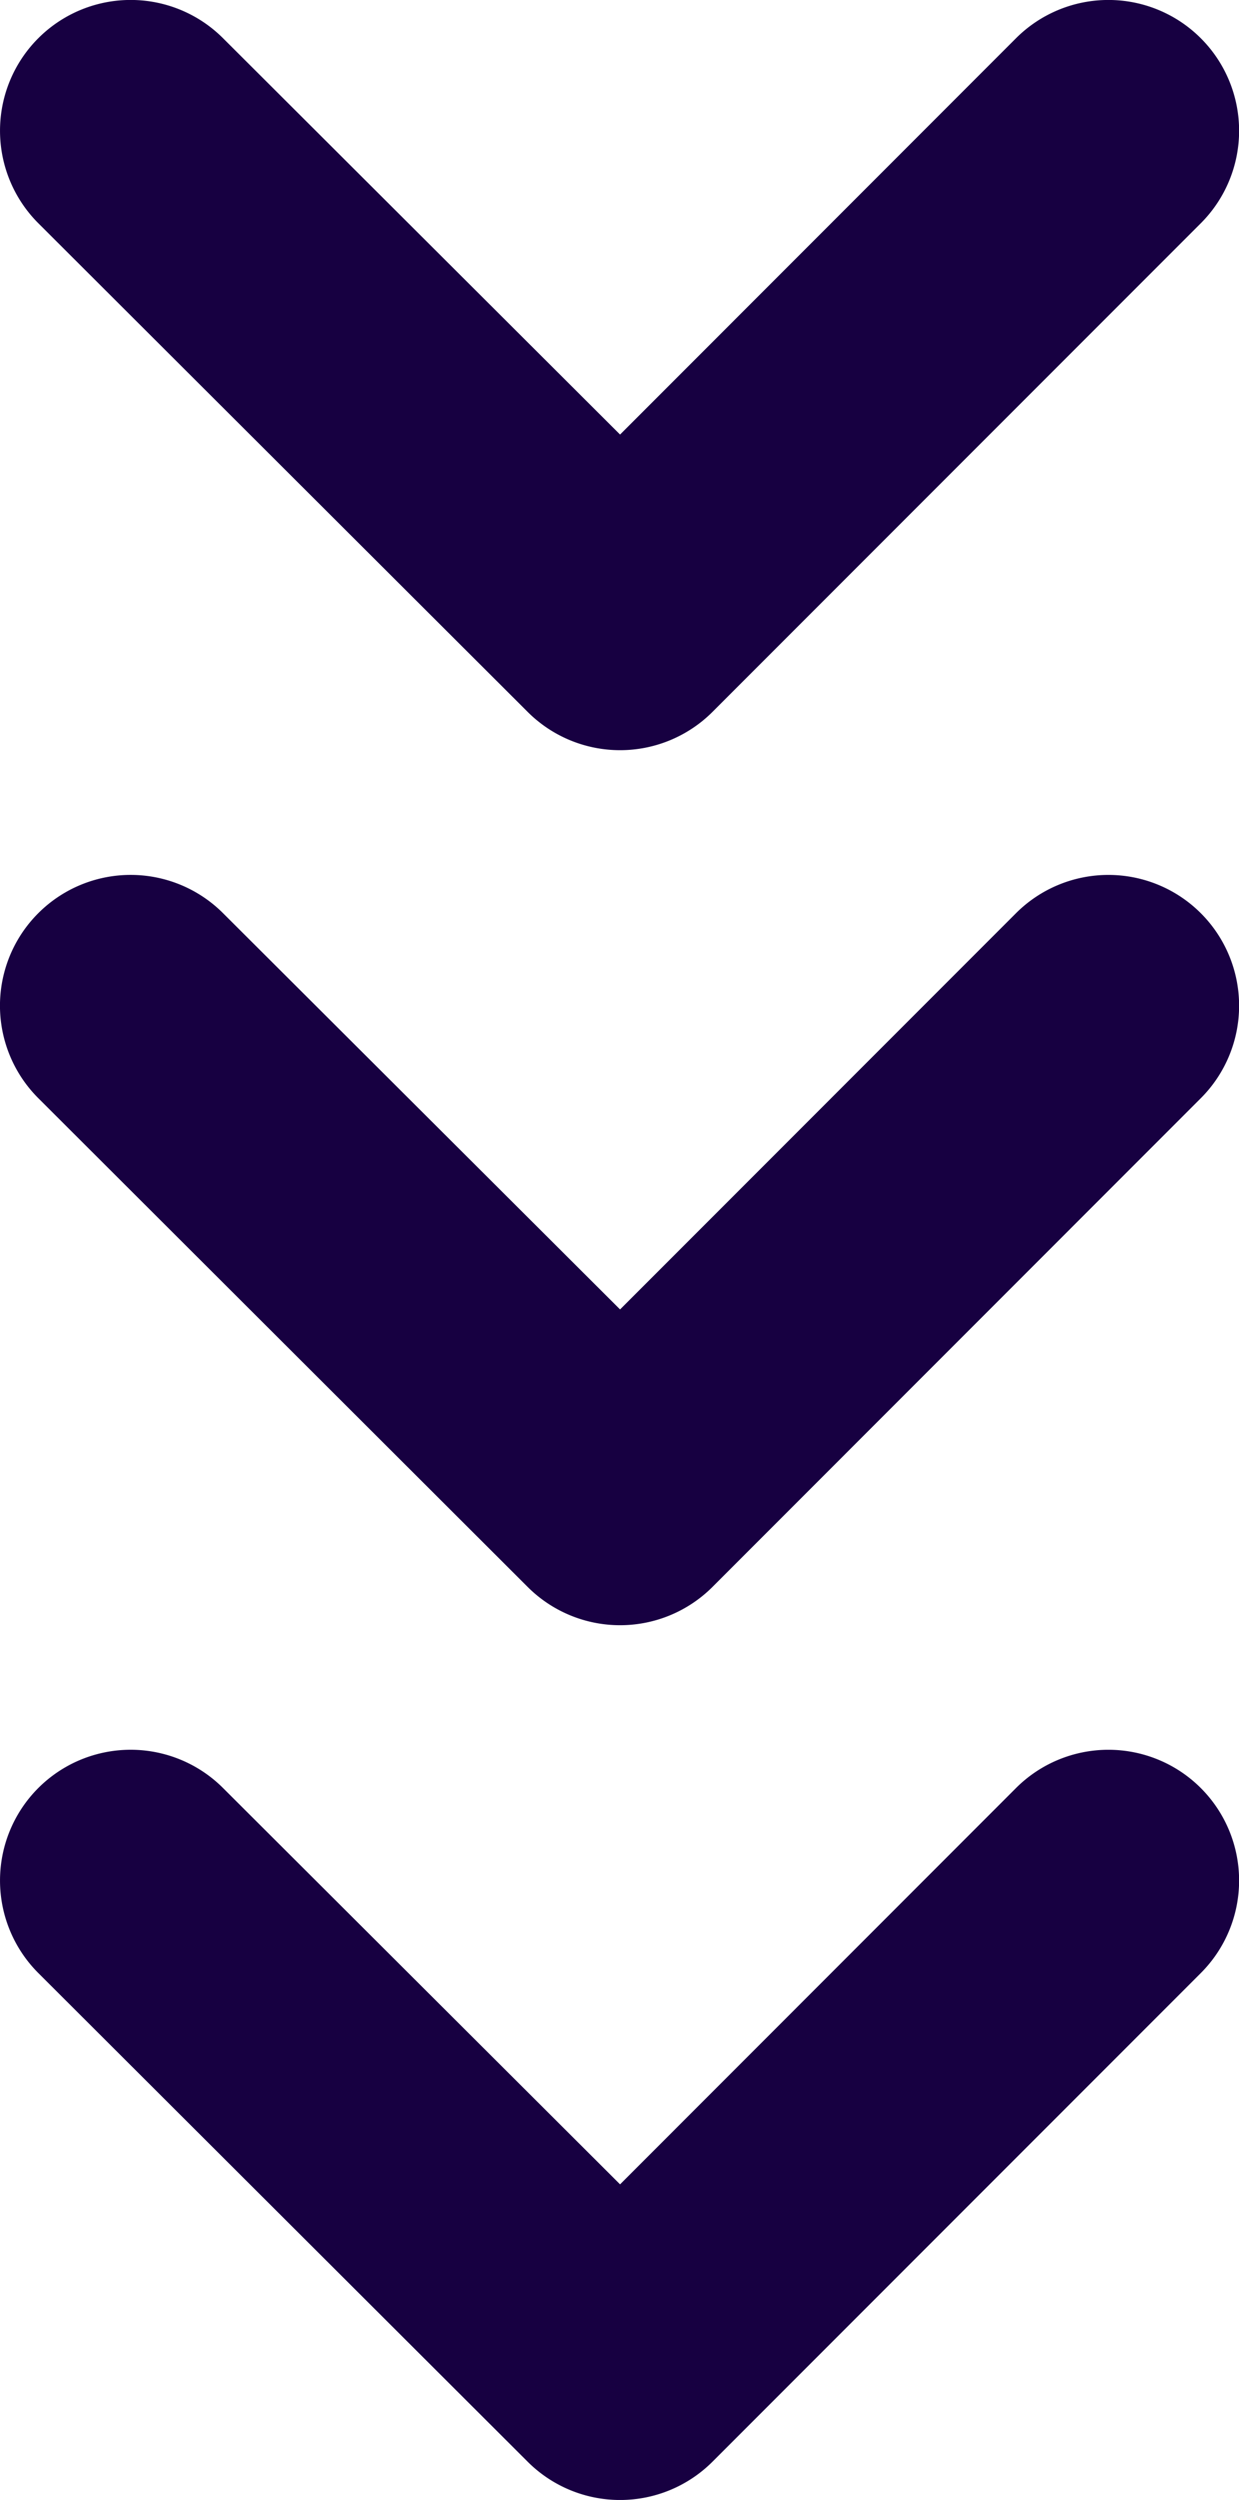
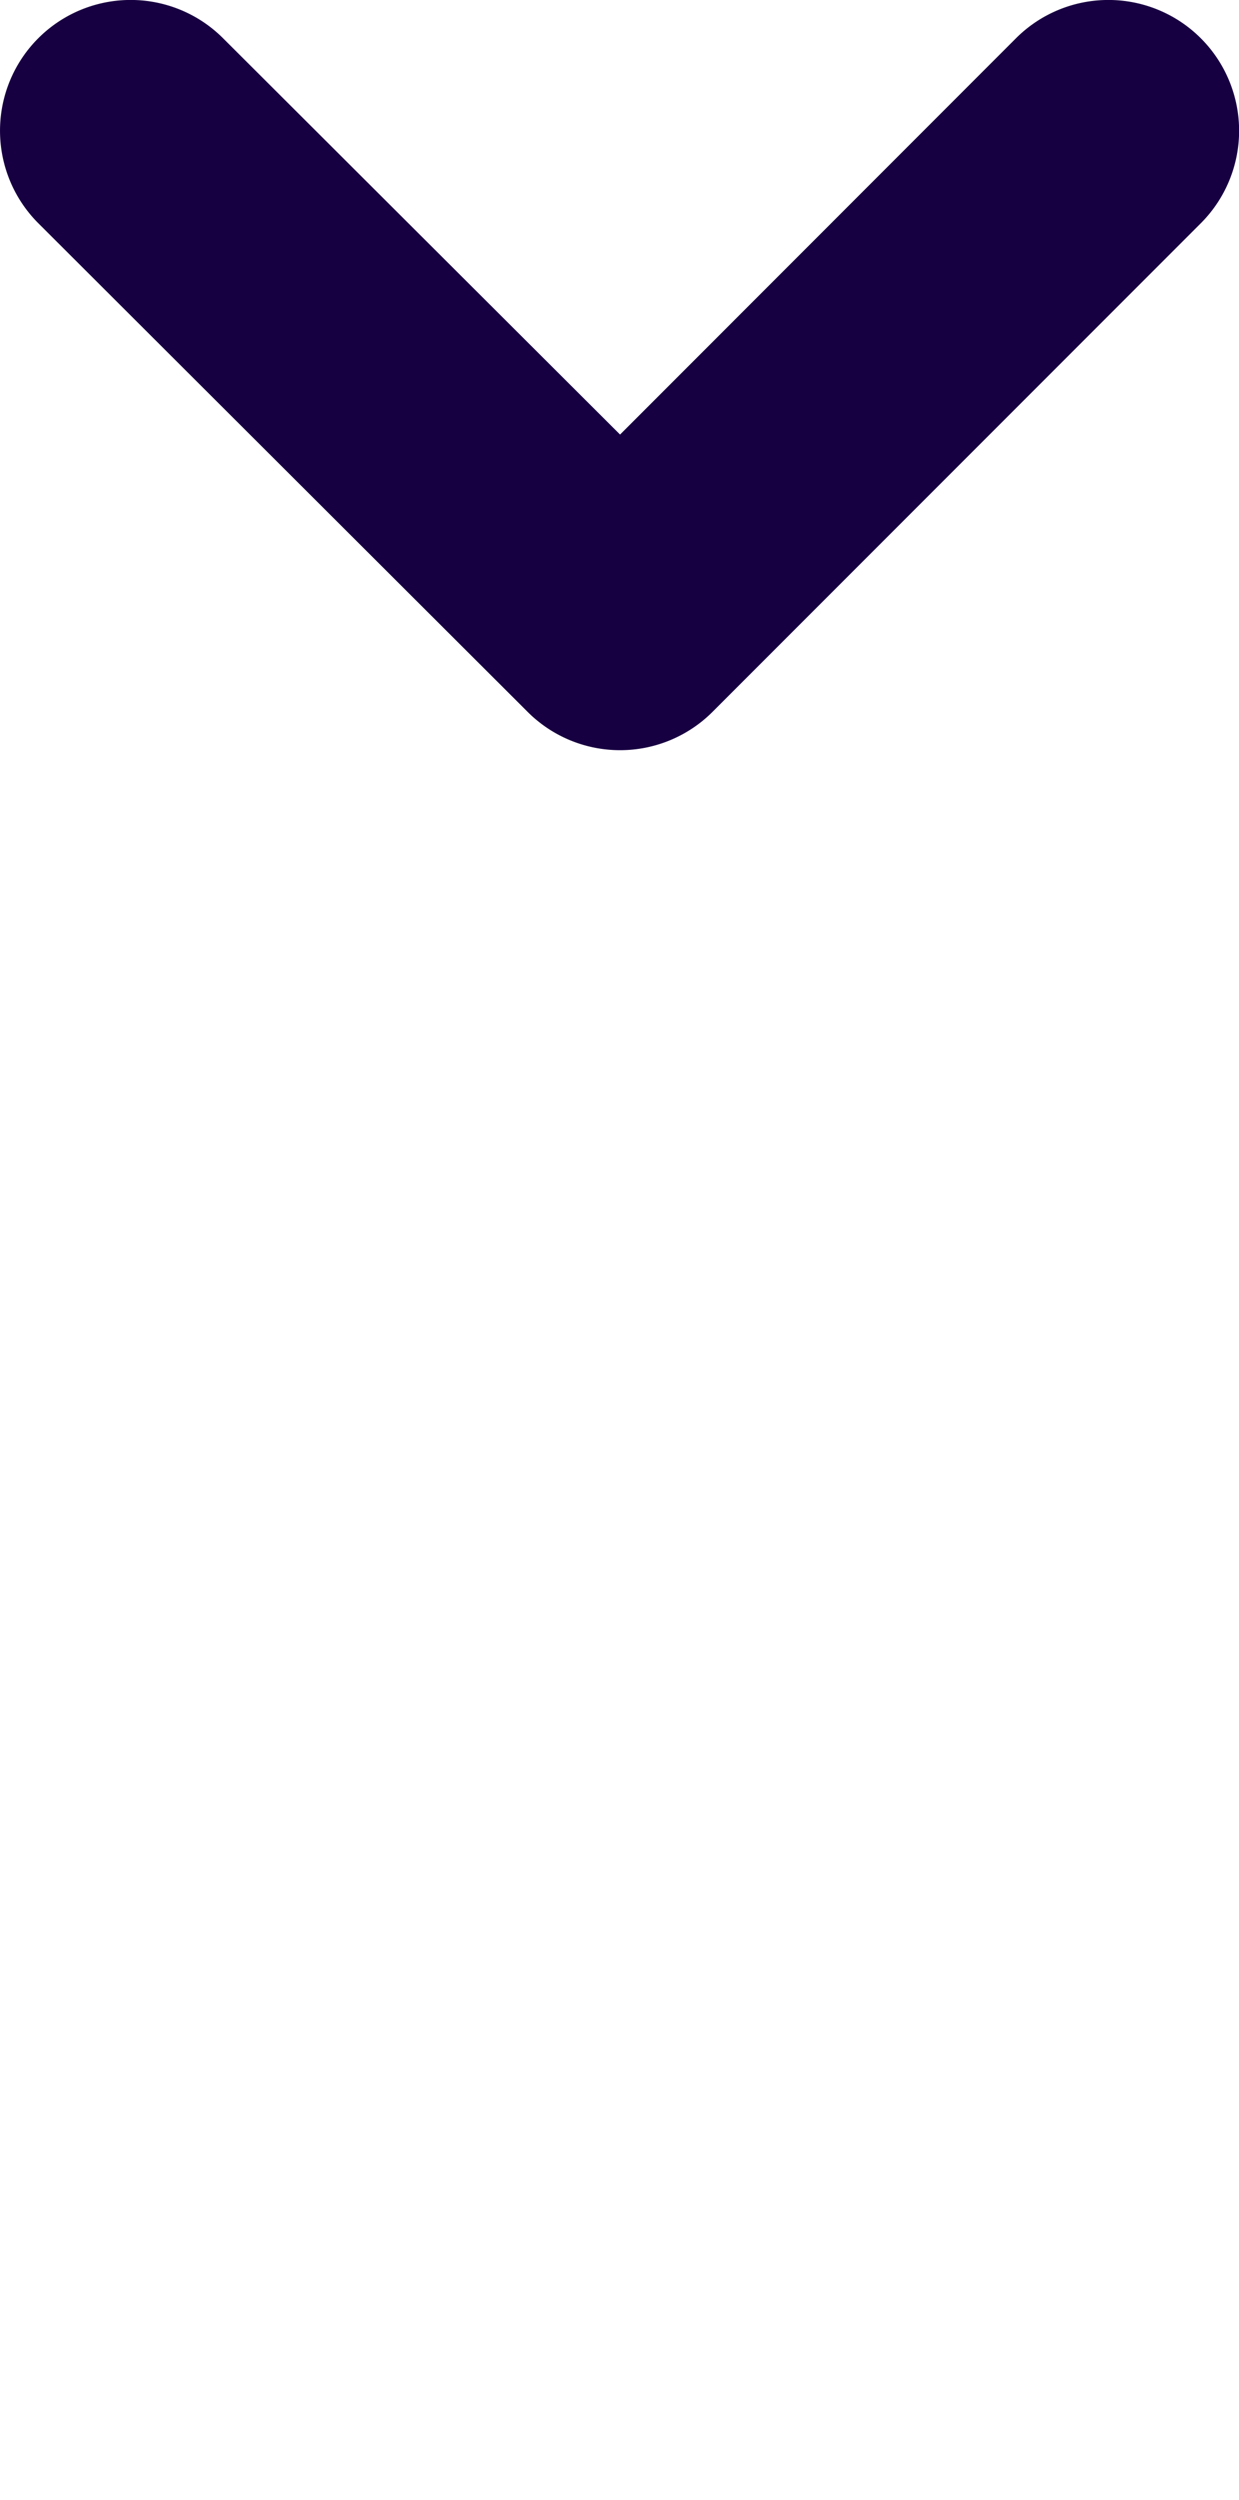
<svg xmlns="http://www.w3.org/2000/svg" width="34.856" height="70.283" viewBox="0 0 34.856 70.283">
  <g id="Group_9376" data-name="Group 9376" transform="translate(34.856 70.283) rotate(180)" style="isolation: isolate">
-     <path id="Path_2807" data-name="Path 2807" d="M1013.686,523.37a3.676,3.676,0,0,1-5.2,0l-11.168-11.141L986.18,523.37a3.676,3.676,0,0,1-5.2-5.2l13.738-13.738a3.678,3.678,0,0,1,5.2,0l13.766,13.738A3.678,3.678,0,0,1,1013.686,523.37Z" transform="translate(-979.906 -503.356)" fill="#170041" />
-     <path id="Path_2808" data-name="Path 2808" d="M1013.686,536.071a3.676,3.676,0,0,1-5.2,0l-11.168-11.139L986.18,536.071a3.675,3.675,0,0,1-5.2-5.2l13.738-13.74a3.678,3.678,0,0,1,5.2,0l13.766,13.74A3.675,3.675,0,0,1,1013.686,536.071Z" transform="translate(-979.906 -491.462)" fill="#170041" />
    <path id="Path_2809" data-name="Path 2809" d="M1013.686,548.773a3.676,3.676,0,0,1-5.2,0l-11.168-11.141L986.18,548.773a3.676,3.676,0,0,1-5.2-5.2l13.738-13.738a3.678,3.678,0,0,1,5.2,0l13.766,13.738A3.678,3.678,0,0,1,1013.686,548.773Z" transform="translate(-979.906 -479.566)" fill="#170041" />
  </g>
</svg>